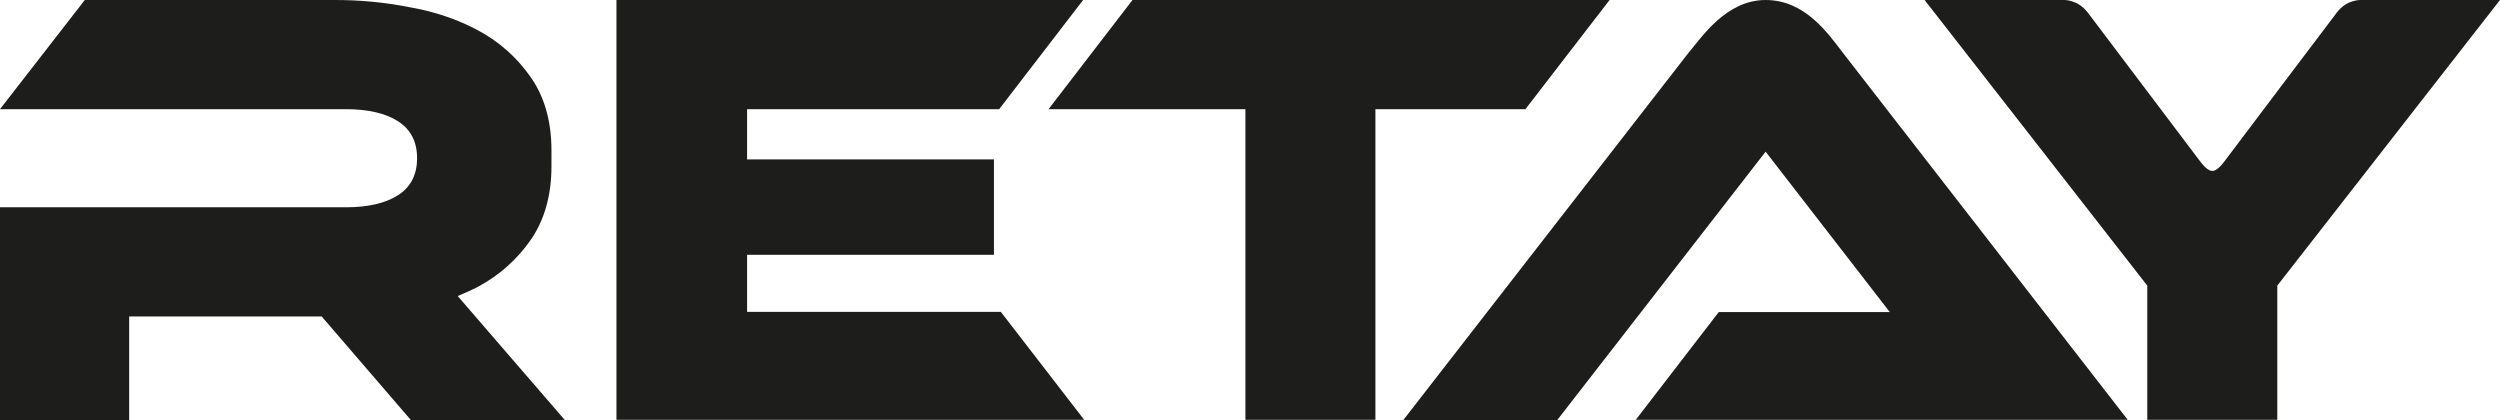
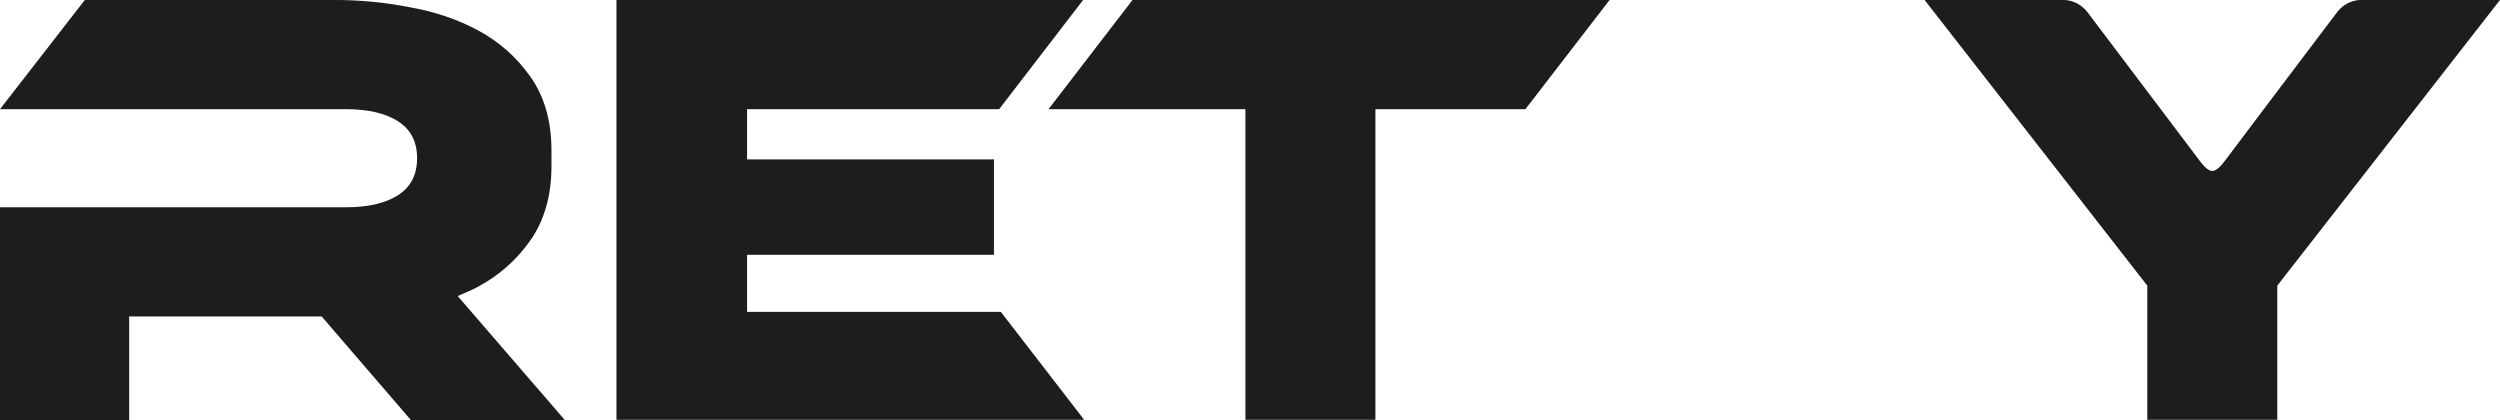
<svg xmlns="http://www.w3.org/2000/svg" id="katman_1" version="1.1" viewBox="0 0 120 20.16">
  <defs>
    <style>
      .st0 {
        fill: #1d1d1b;
      }
    </style>
  </defs>
  <polygon class="st0" points="29.59 0 29.59 20.15 52.04 20.15 48.04 14.97 35.86 14.97 35.86 12.23 47.71 12.23 47.71 7.65 35.86 7.65 35.86 5.24 47.96 5.24 51.99 0 29.59 0" />
  <polygon class="st0" points="54.36 0 50.33 5.24 59.78 5.24 59.78 20.15 66.02 20.15 66.02 5.24 73.22 5.24 77.26 0 54.36 0" />
-   <path class="st0" d="M78.51,20.16l3.99-5.18h8.21l-5.96-7.7-10,12.88h-7.39l13.7-17.64C81.65,1.84,82.83,0,84.75,0s3.03,1.66,3.69,2.51l13.69,17.64h-23.62Z" />
  <path class="st0" d="M113.33,0s-.68-.04-1.16.6c-1.24,1.64-4.32,5.71-5.4,7.15-.38.51-.58.45-.58.45,0,0-.2.06-.58-.45-1.09-1.44-4.16-5.51-5.4-7.15C99.72-.04,99.05,0,99.05,0h-6.67l10.69,13.71v6.44h6.24v-6.44L120,0h-6.67Z" />
  <path class="st0" d="M19.72,20.16h7.39l-5.14-5.95c.34-.14.68-.29,1-.46,1-.54,1.83-1.28,2.48-2.2.65-.92,1.02-2.11,1.02-3.55,0-.13,0-.26,0-.39,0-.13,0-.26,0-.39,0-1.45-.36-2.63-1.02-3.55-.65-.92-1.48-1.66-2.48-2.2-1-.54-2.12-.92-3.34-1.13C18.41.1,17.22,0,16.08,0H4.07L0,5.24h16.59c1.09,0,1.93.2,2.53.59.6.39.9.98.9,1.76h0c0,.79-.3,1.38-.9,1.77-.6.39-1.44.59-2.53.59H0v10.21h6.2v-4.97h9.24l4.28,4.97Z" />
</svg>